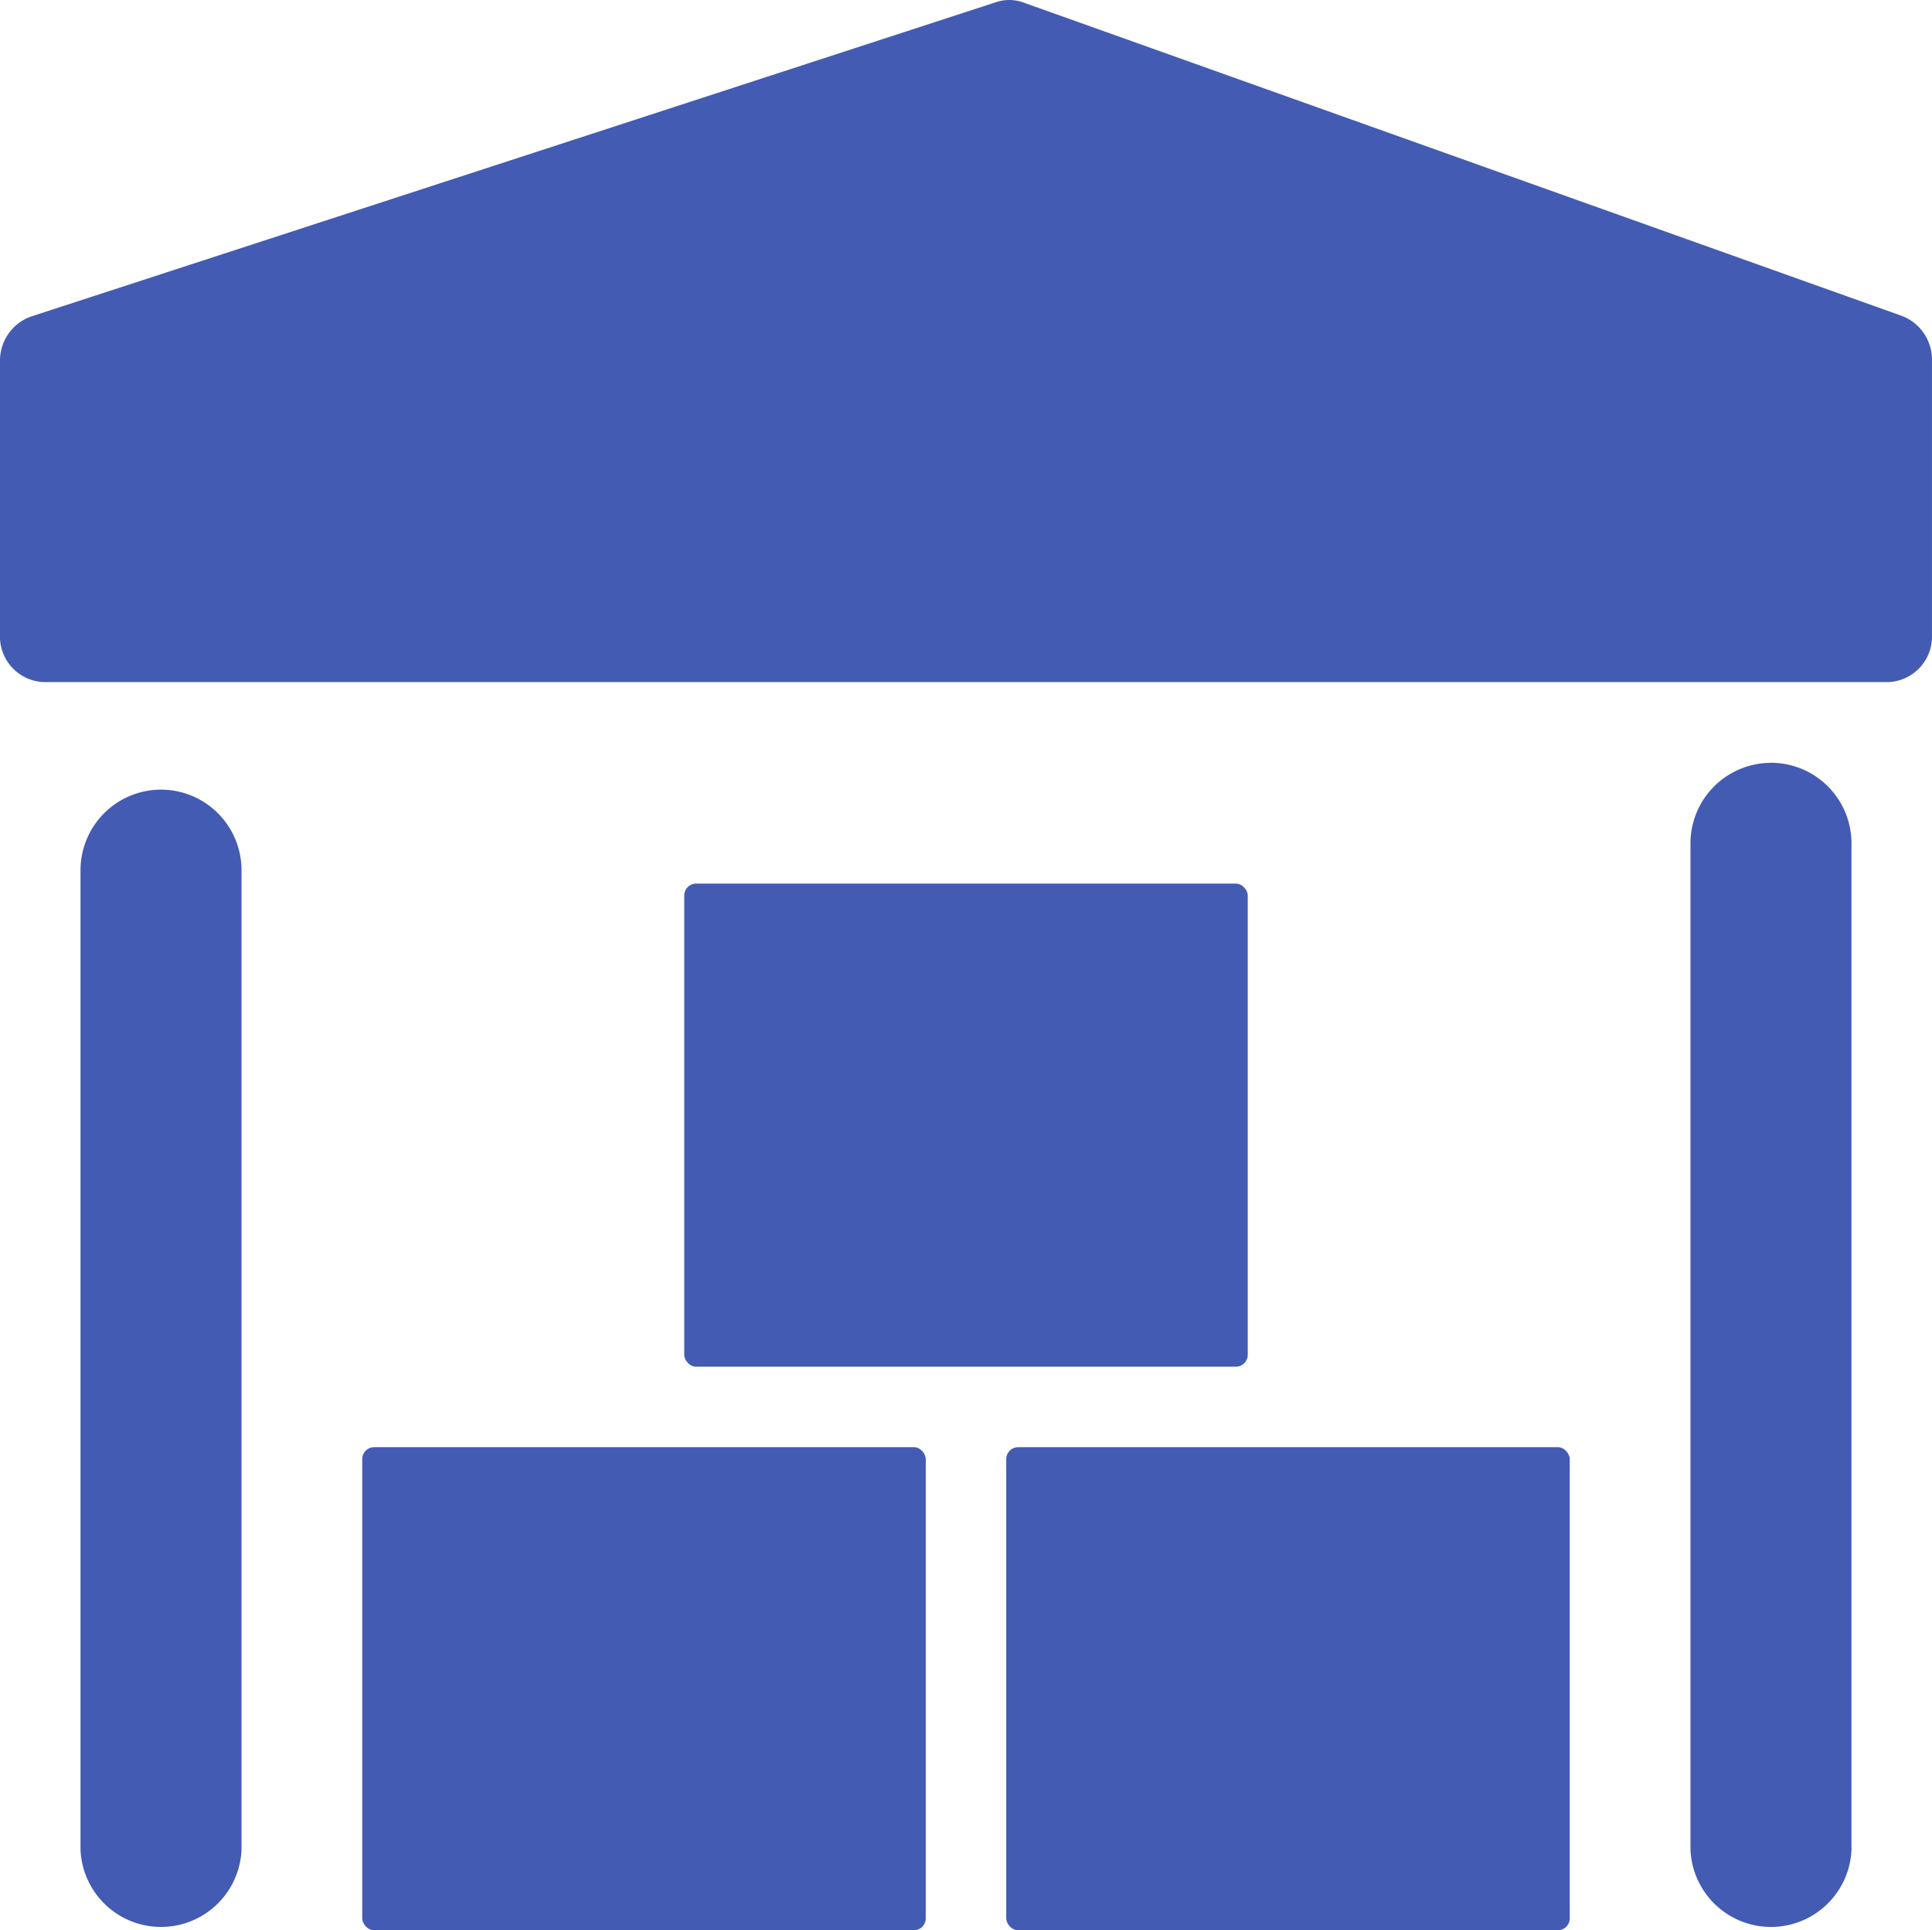
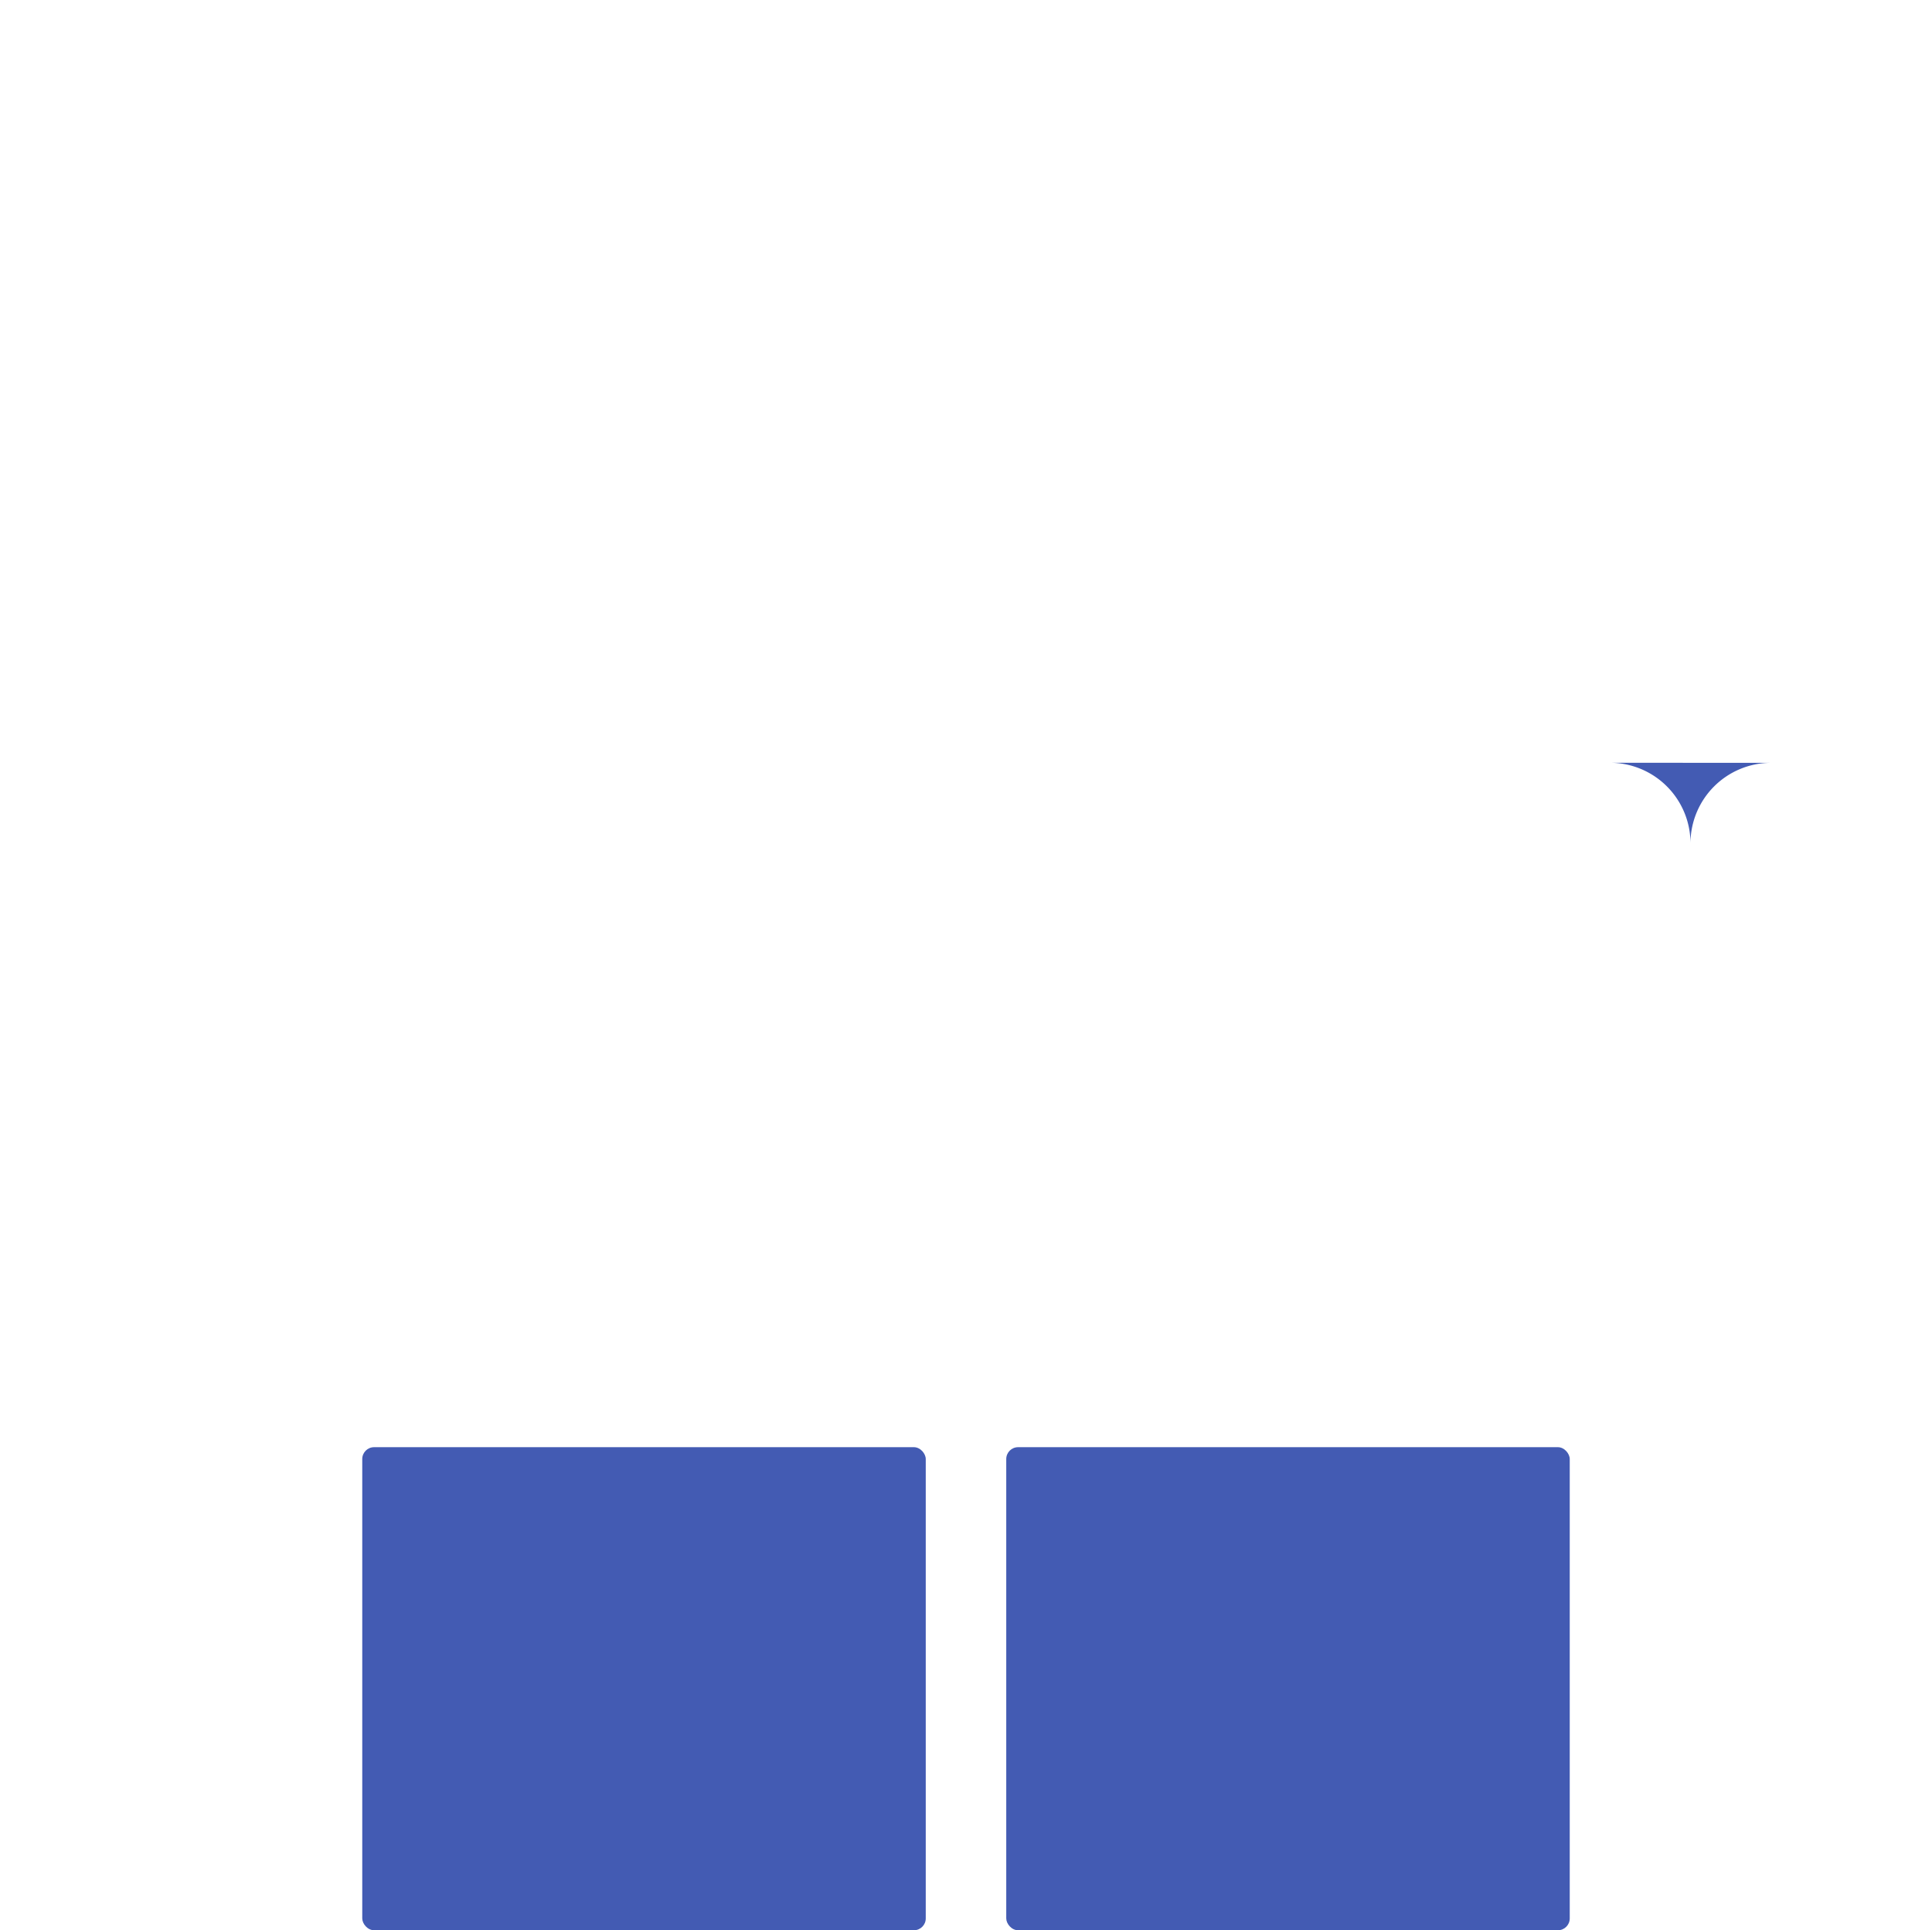
<svg xmlns="http://www.w3.org/2000/svg" width="81.529" height="81.442" viewBox="0 0 81.529 81.442">
  <defs>
    <style>.a{fill:#435bb3;}</style>
  </defs>
  <g transform="translate(0 0.154)">
-     <path class="a" d="M4.4,9.654a3.4,3.4,0,0,0-3.4,3.4V54.382a3.4,3.4,0,0,0,6.794,0V13.051A3.4,3.4,0,0,0,4.4,9.654Z" transform="translate(2.398 23.509)" />
-     <path class="a" d="M24.4,9.321a3.4,3.4,0,0,0-3.4,3.4V55.18a3.4,3.4,0,0,0,6.794,0V12.718a3.4,3.4,0,0,0-3.4-3.4Z" transform="translate(50.337 22.711)" />
-     <rect class="a" width="23.779" height="20.382" rx="0.5" transform="translate(28.875 37.128)" />
+     <path class="a" d="M24.4,9.321a3.4,3.4,0,0,0-3.4,3.4V55.18V12.718a3.4,3.4,0,0,0-3.4-3.4Z" transform="translate(50.337 22.711)" />
    <rect class="a" width="23.779" height="20.382" rx="0.5" transform="translate(42.463 60.906)" />
    <rect class="a" width="23.779" height="20.382" rx="0.5" transform="translate(15.287 60.906)" />
-     <path class="a" d="M80.261,13.176,43.176-.052a1.746,1.746,0,0,0-1.124-.017L1.312,13.2A1.974,1.974,0,0,0,0,15.095v11.55a1.919,1.919,0,0,0,1.851,1.98H79.673a1.919,1.919,0,0,0,1.855-1.97v-11.6A1.974,1.974,0,0,0,80.261,13.176Z" transform="translate(0 0)" />
  </g>
</svg>